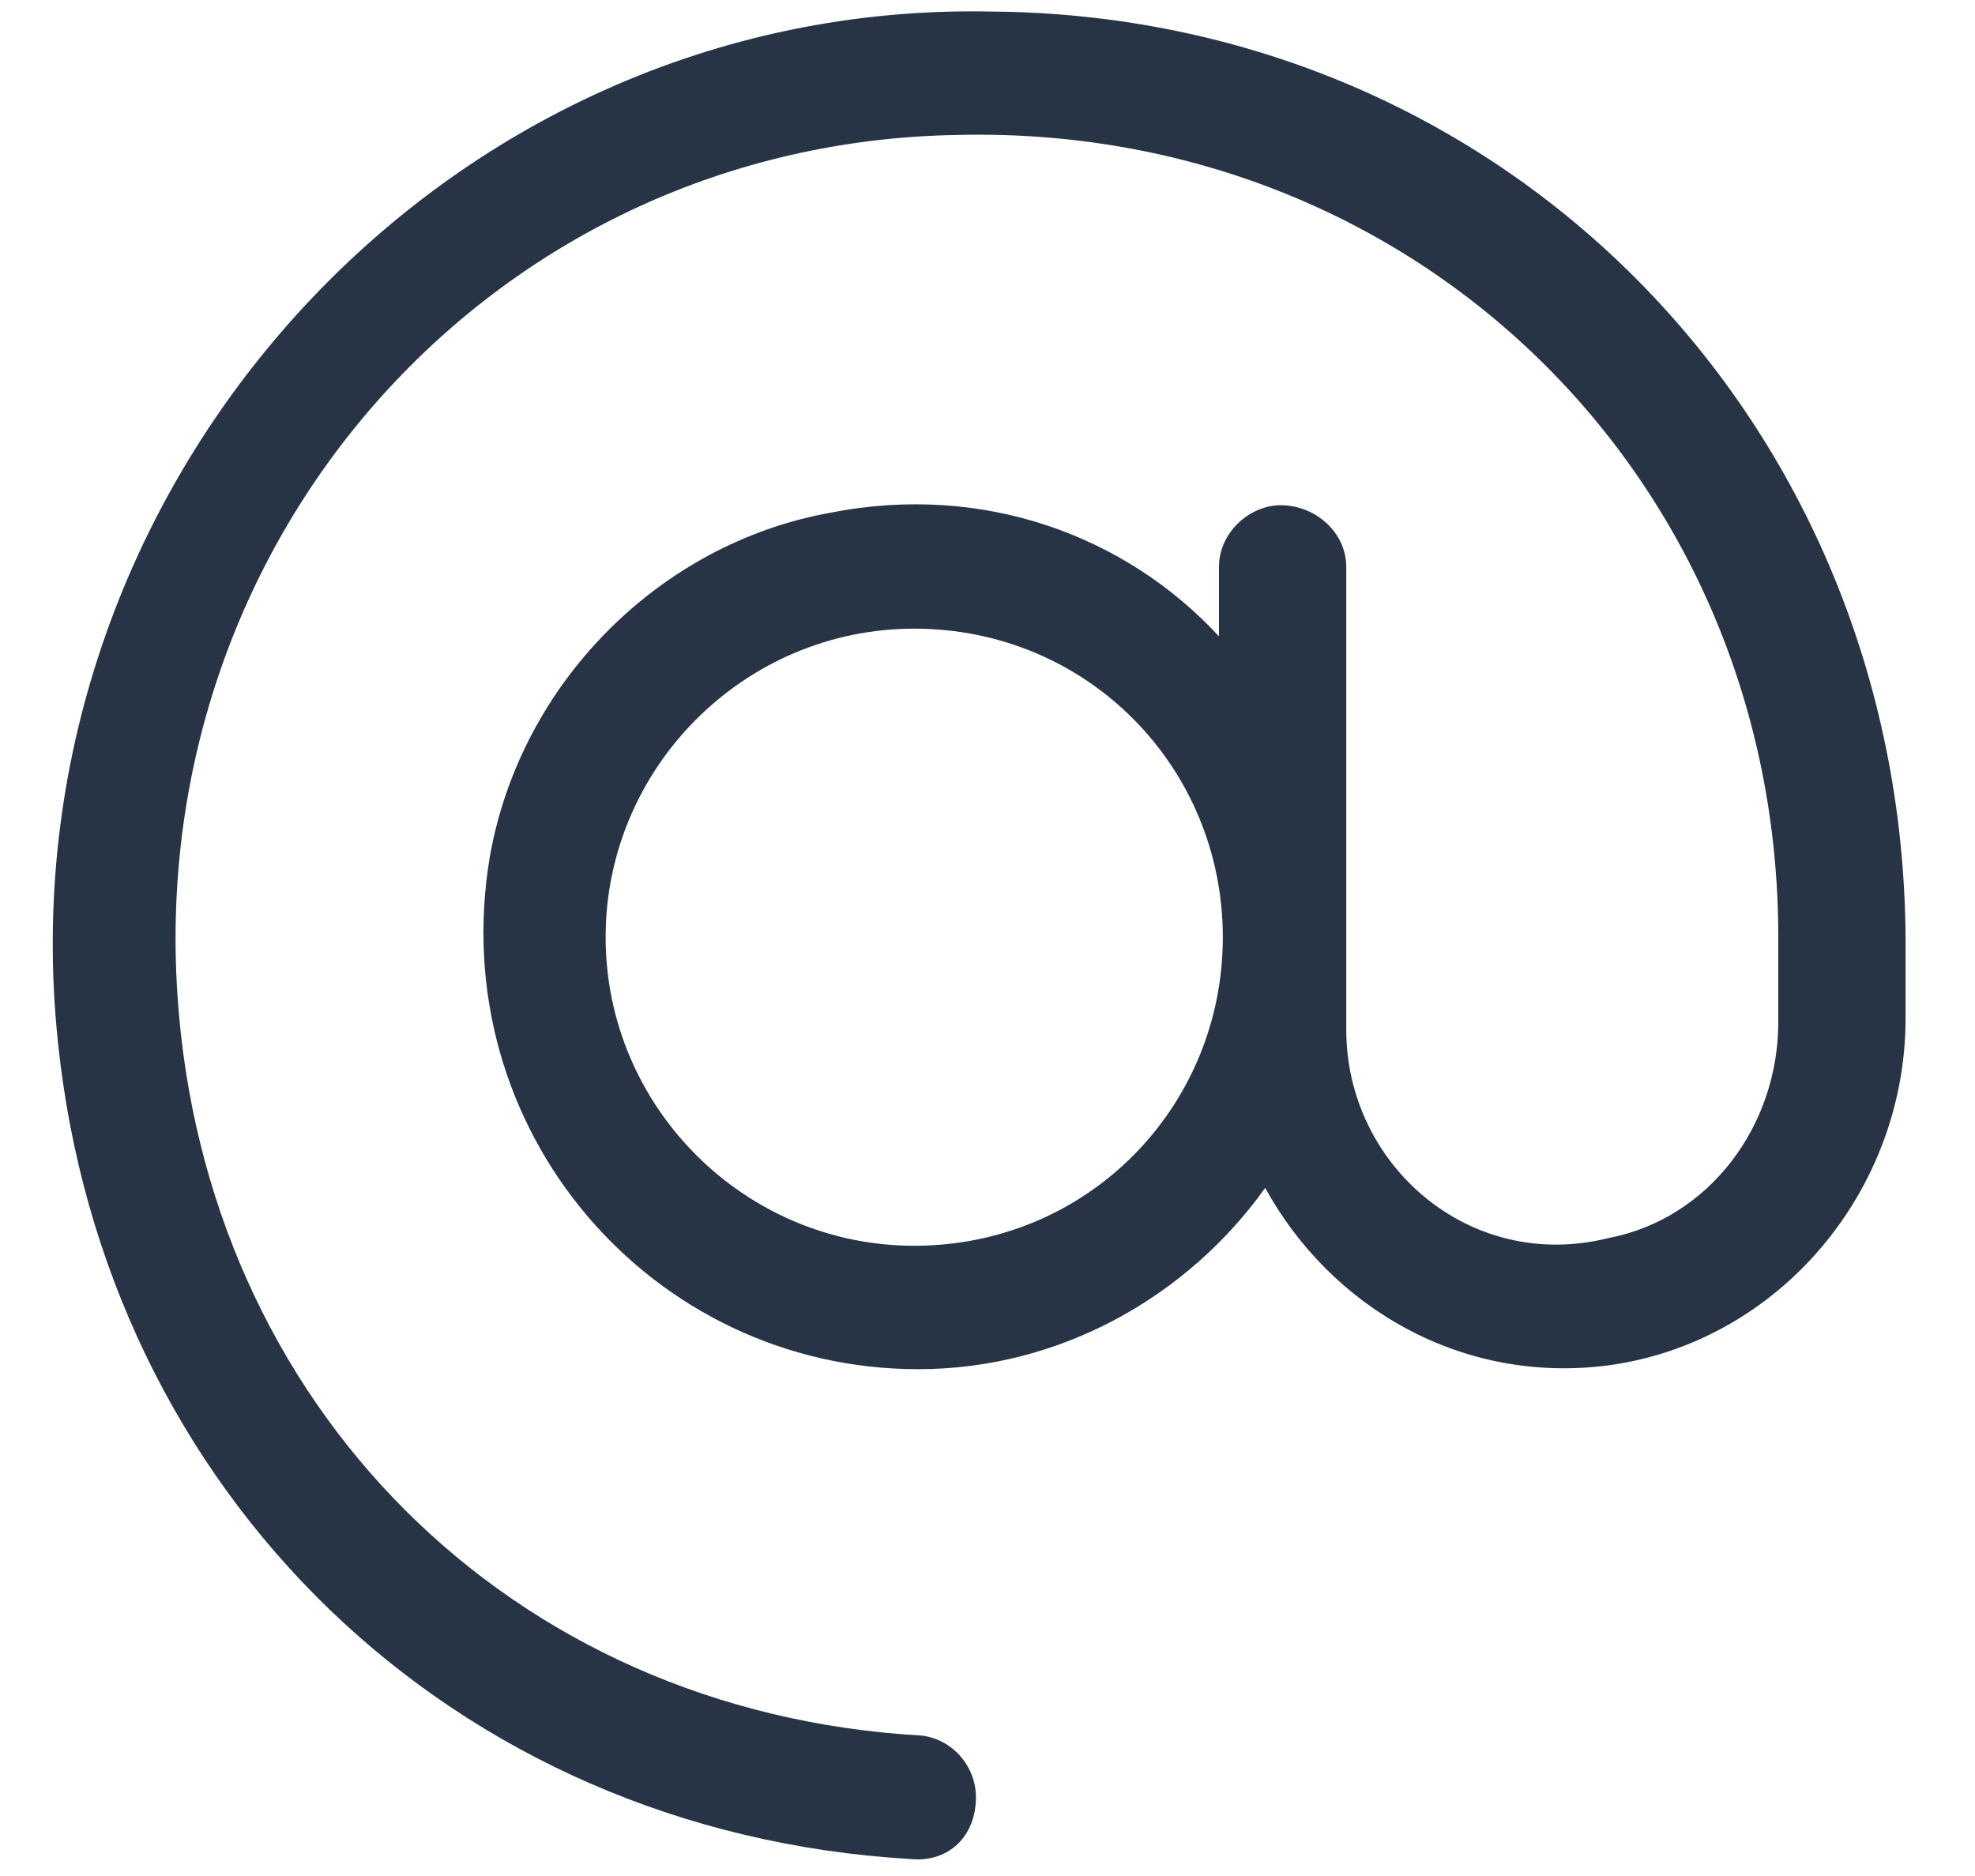
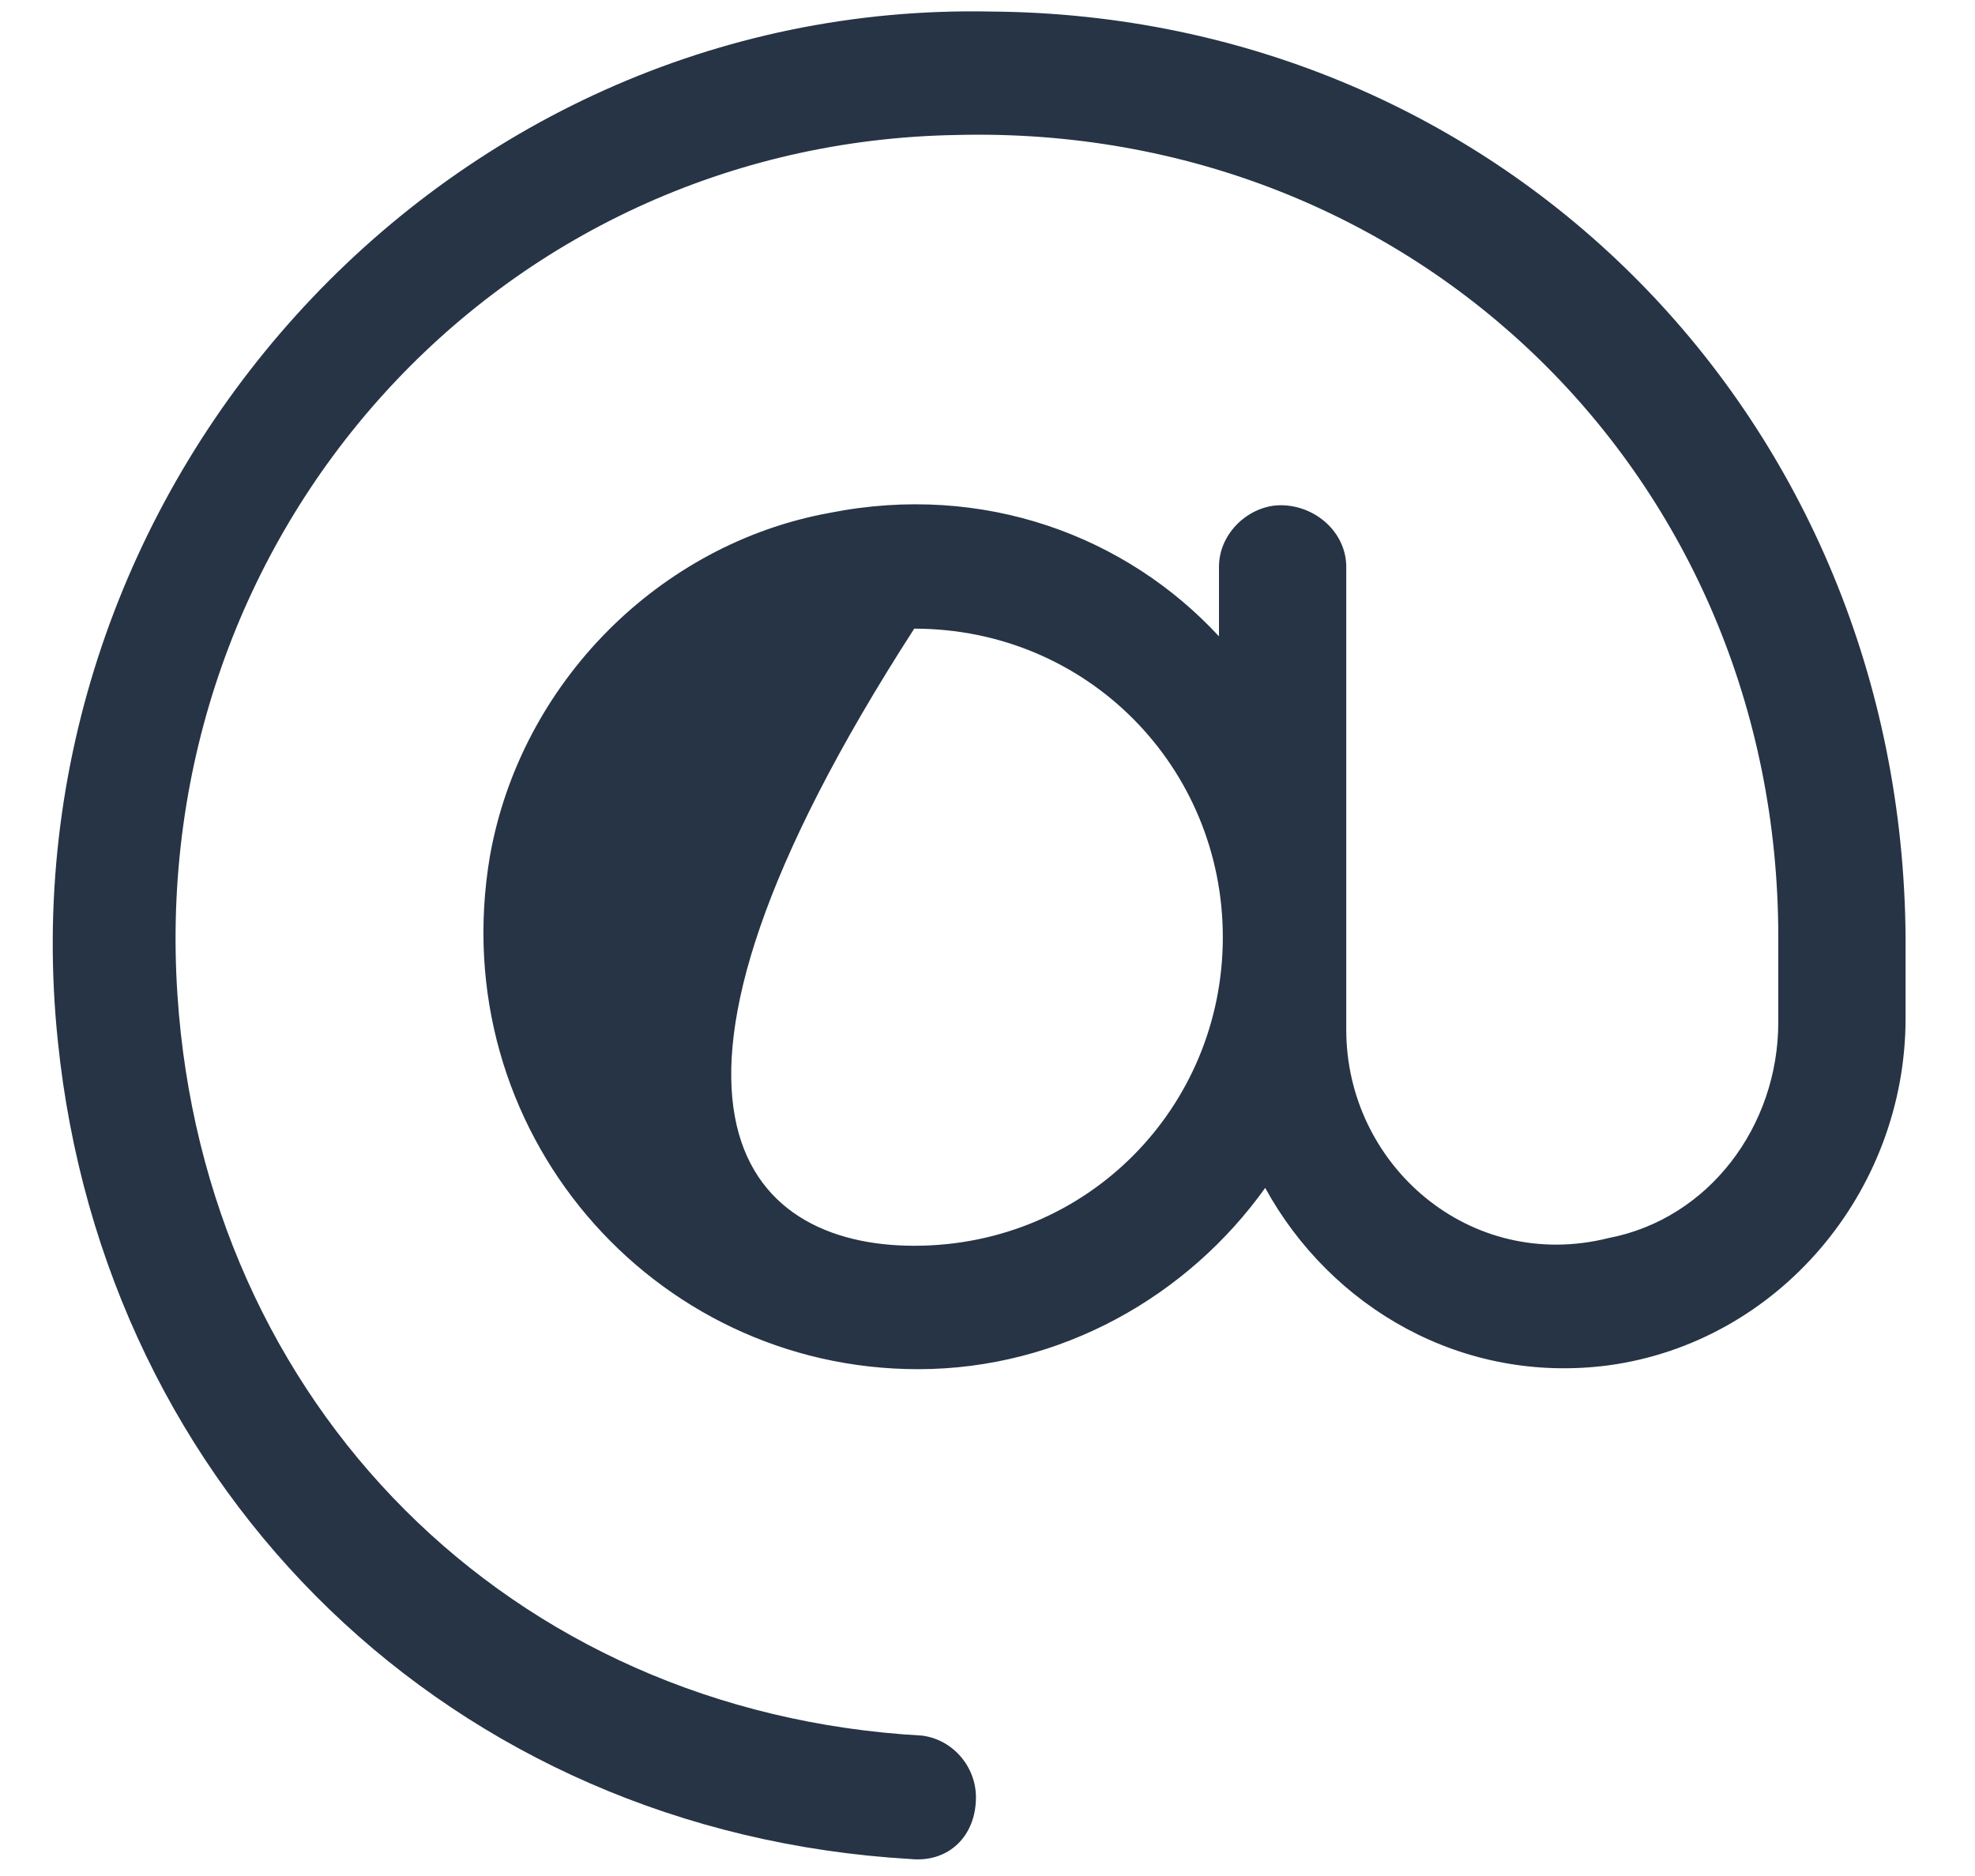
<svg xmlns="http://www.w3.org/2000/svg" width="20" height="19" viewBox="0 0 20 19" fill="none">
-   <path d="M10.039 0.117C15.234 0.156 19.258 4.258 19.297 9.492V10.312C19.297 12.07 18.008 13.594 16.289 13.828C14.805 14.023 13.477 13.242 12.812 12.031C12.031 13.125 10.742 13.867 9.297 13.867C6.602 13.867 4.492 11.445 4.961 8.672C5.273 6.914 6.68 5.508 8.398 5.195C9.961 4.883 11.406 5.43 12.344 6.445V5.742C12.344 5.391 12.656 5.117 12.969 5.117C13.32 5.117 13.633 5.391 13.633 5.742V10.43C13.633 11.797 14.883 12.891 16.289 12.539C17.305 12.344 18.008 11.406 18.008 10.352V9.492C18.008 4.844 14.336 1.25 9.688 1.367C5.039 1.445 1.484 5.391 1.797 10.078C2.07 14.219 5.156 17.344 9.336 17.578C9.648 17.617 9.883 17.891 9.883 18.203C9.883 18.594 9.609 18.867 9.219 18.828C4.57 18.555 1.055 15.117 0.586 10.547C0 4.961 4.453 0 10.039 0.117ZM9.258 12.617C11.016 12.617 12.383 11.211 12.383 9.492C12.383 7.773 11.016 6.367 9.258 6.367C7.539 6.367 6.133 7.773 6.133 9.492C6.133 11.211 7.539 12.617 9.258 12.617Z" fill="#263445" />
+   <path d="M10.039 0.117C15.234 0.156 19.258 4.258 19.297 9.492V10.312C19.297 12.07 18.008 13.594 16.289 13.828C14.805 14.023 13.477 13.242 12.812 12.031C12.031 13.125 10.742 13.867 9.297 13.867C6.602 13.867 4.492 11.445 4.961 8.672C5.273 6.914 6.68 5.508 8.398 5.195C9.961 4.883 11.406 5.43 12.344 6.445V5.742C12.344 5.391 12.656 5.117 12.969 5.117C13.32 5.117 13.633 5.391 13.633 5.742V10.43C13.633 11.797 14.883 12.891 16.289 12.539C17.305 12.344 18.008 11.406 18.008 10.352V9.492C18.008 4.844 14.336 1.25 9.688 1.367C5.039 1.445 1.484 5.391 1.797 10.078C2.07 14.219 5.156 17.344 9.336 17.578C9.648 17.617 9.883 17.891 9.883 18.203C9.883 18.594 9.609 18.867 9.219 18.828C4.57 18.555 1.055 15.117 0.586 10.547C0 4.961 4.453 0 10.039 0.117ZM9.258 12.617C11.016 12.617 12.383 11.211 12.383 9.492C12.383 7.773 11.016 6.367 9.258 6.367C6.133 11.211 7.539 12.617 9.258 12.617Z" fill="#263445" />
</svg>